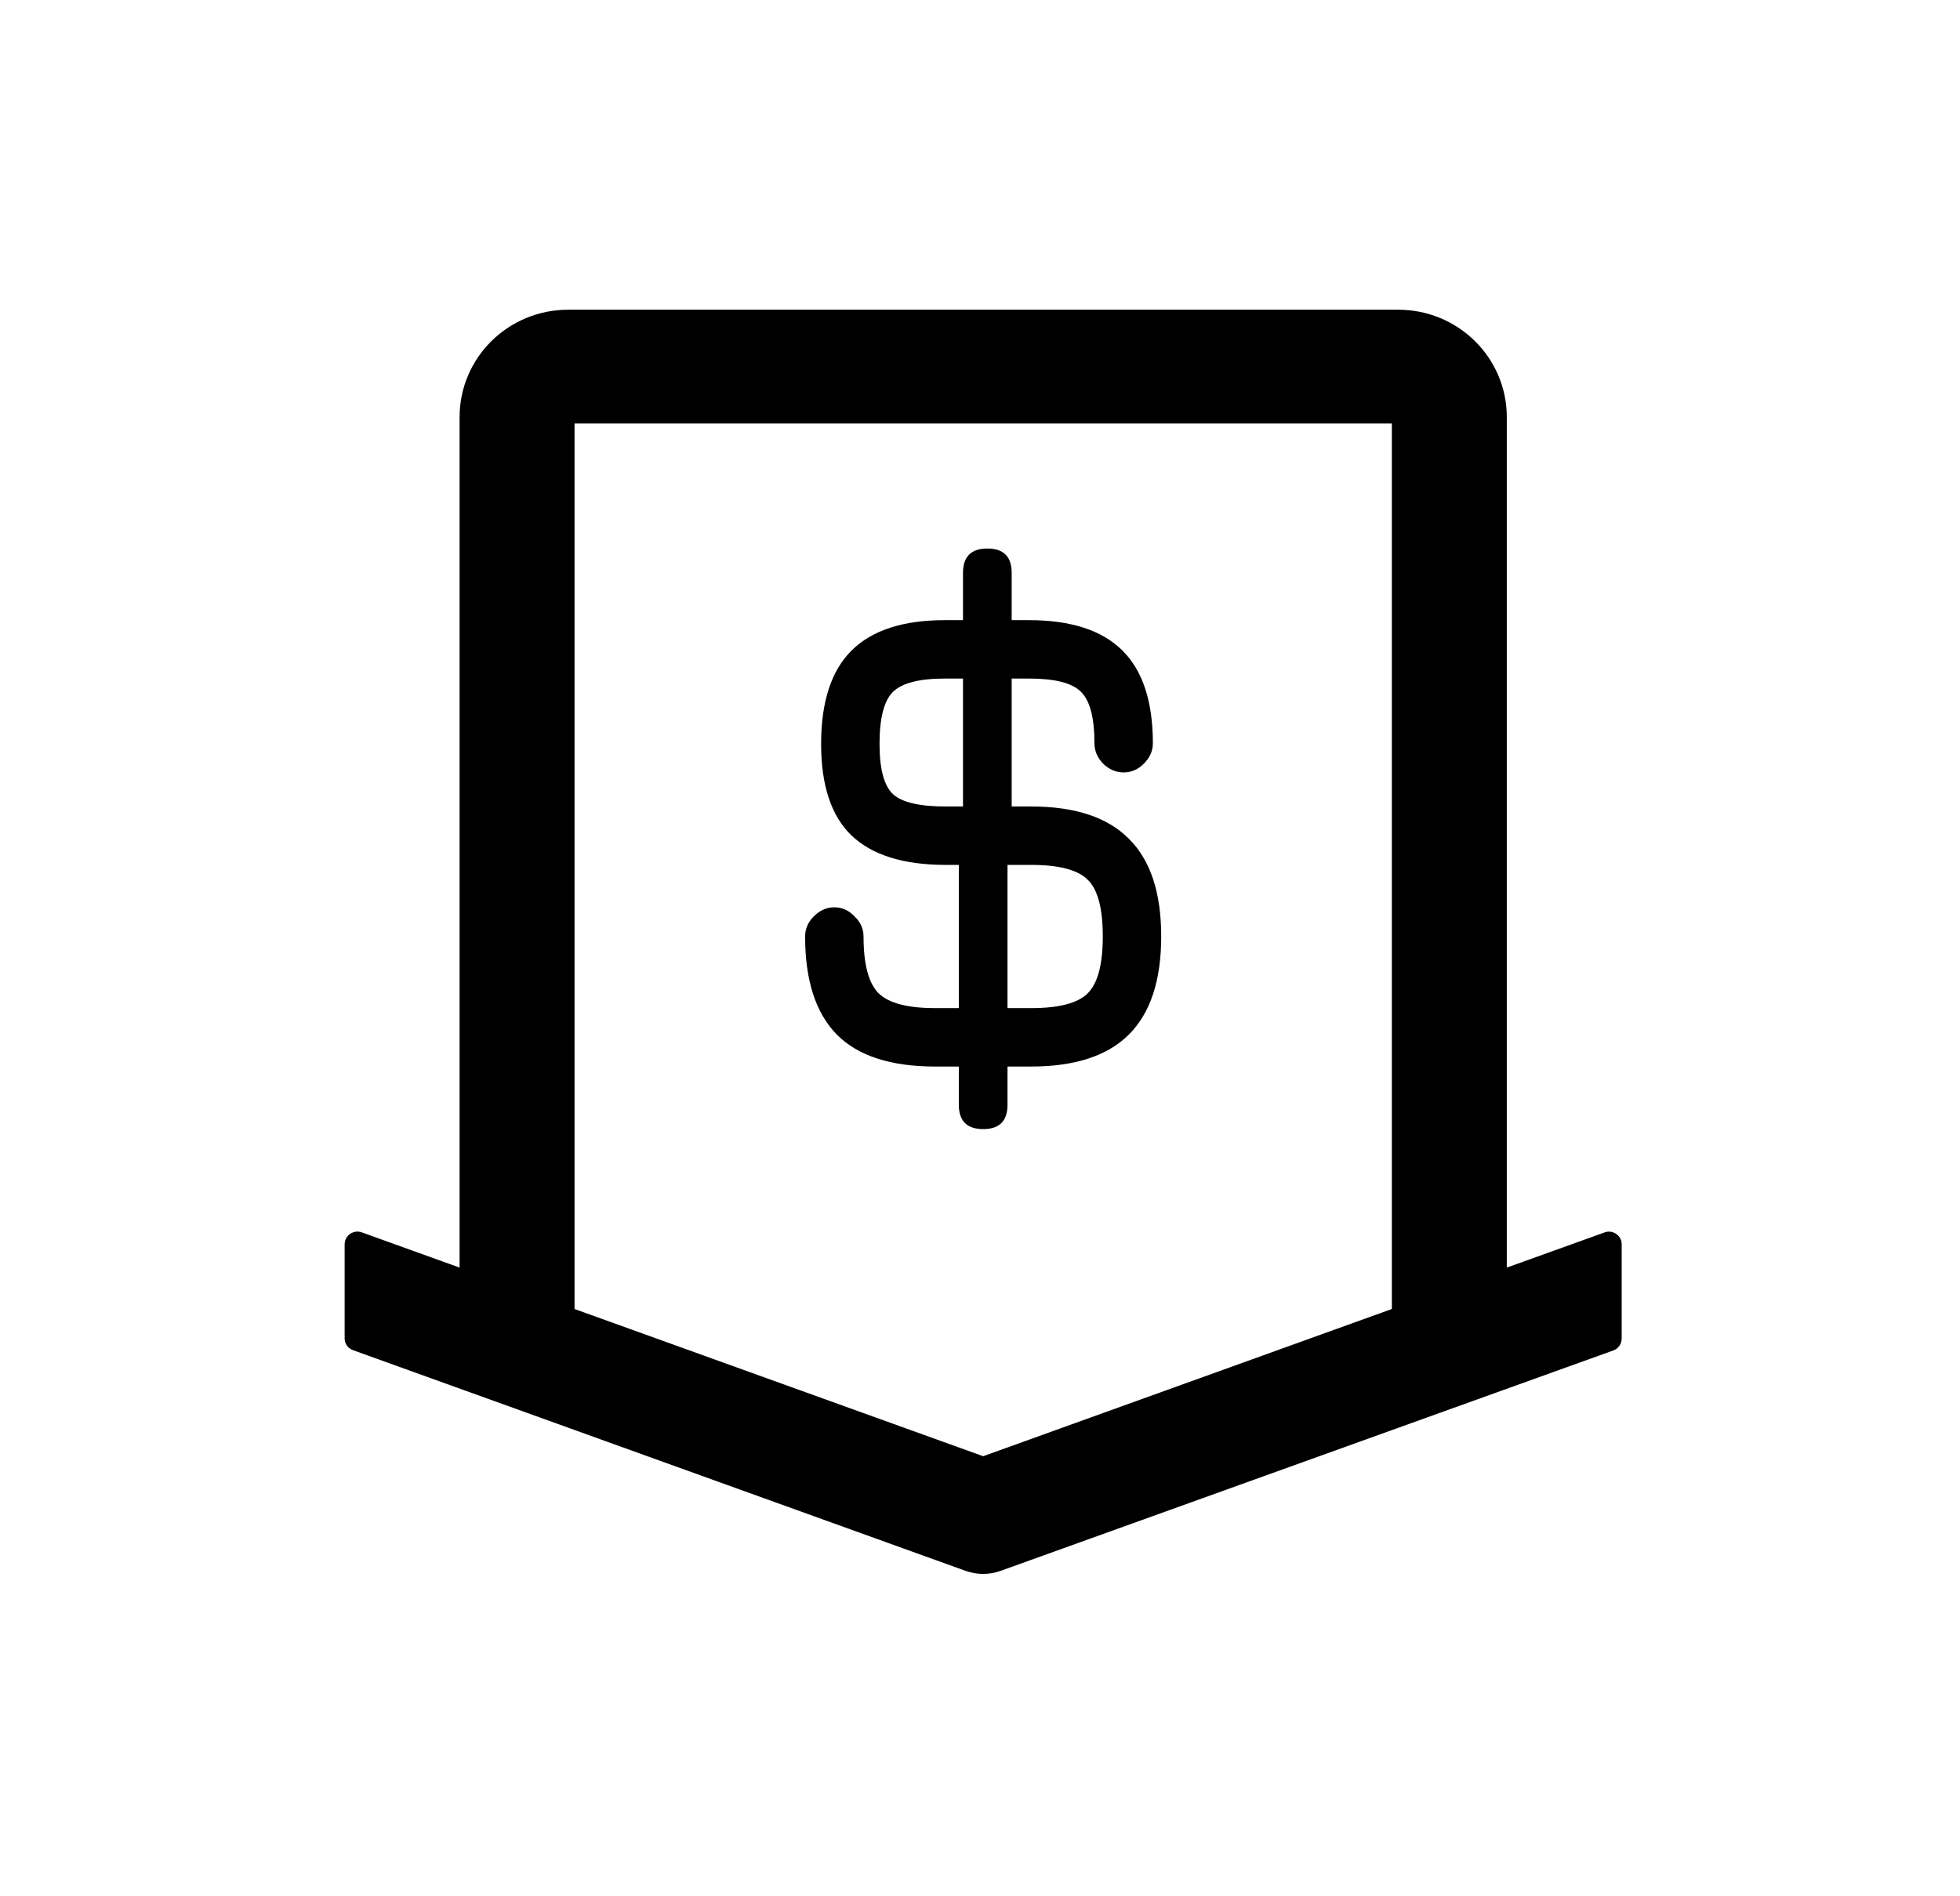
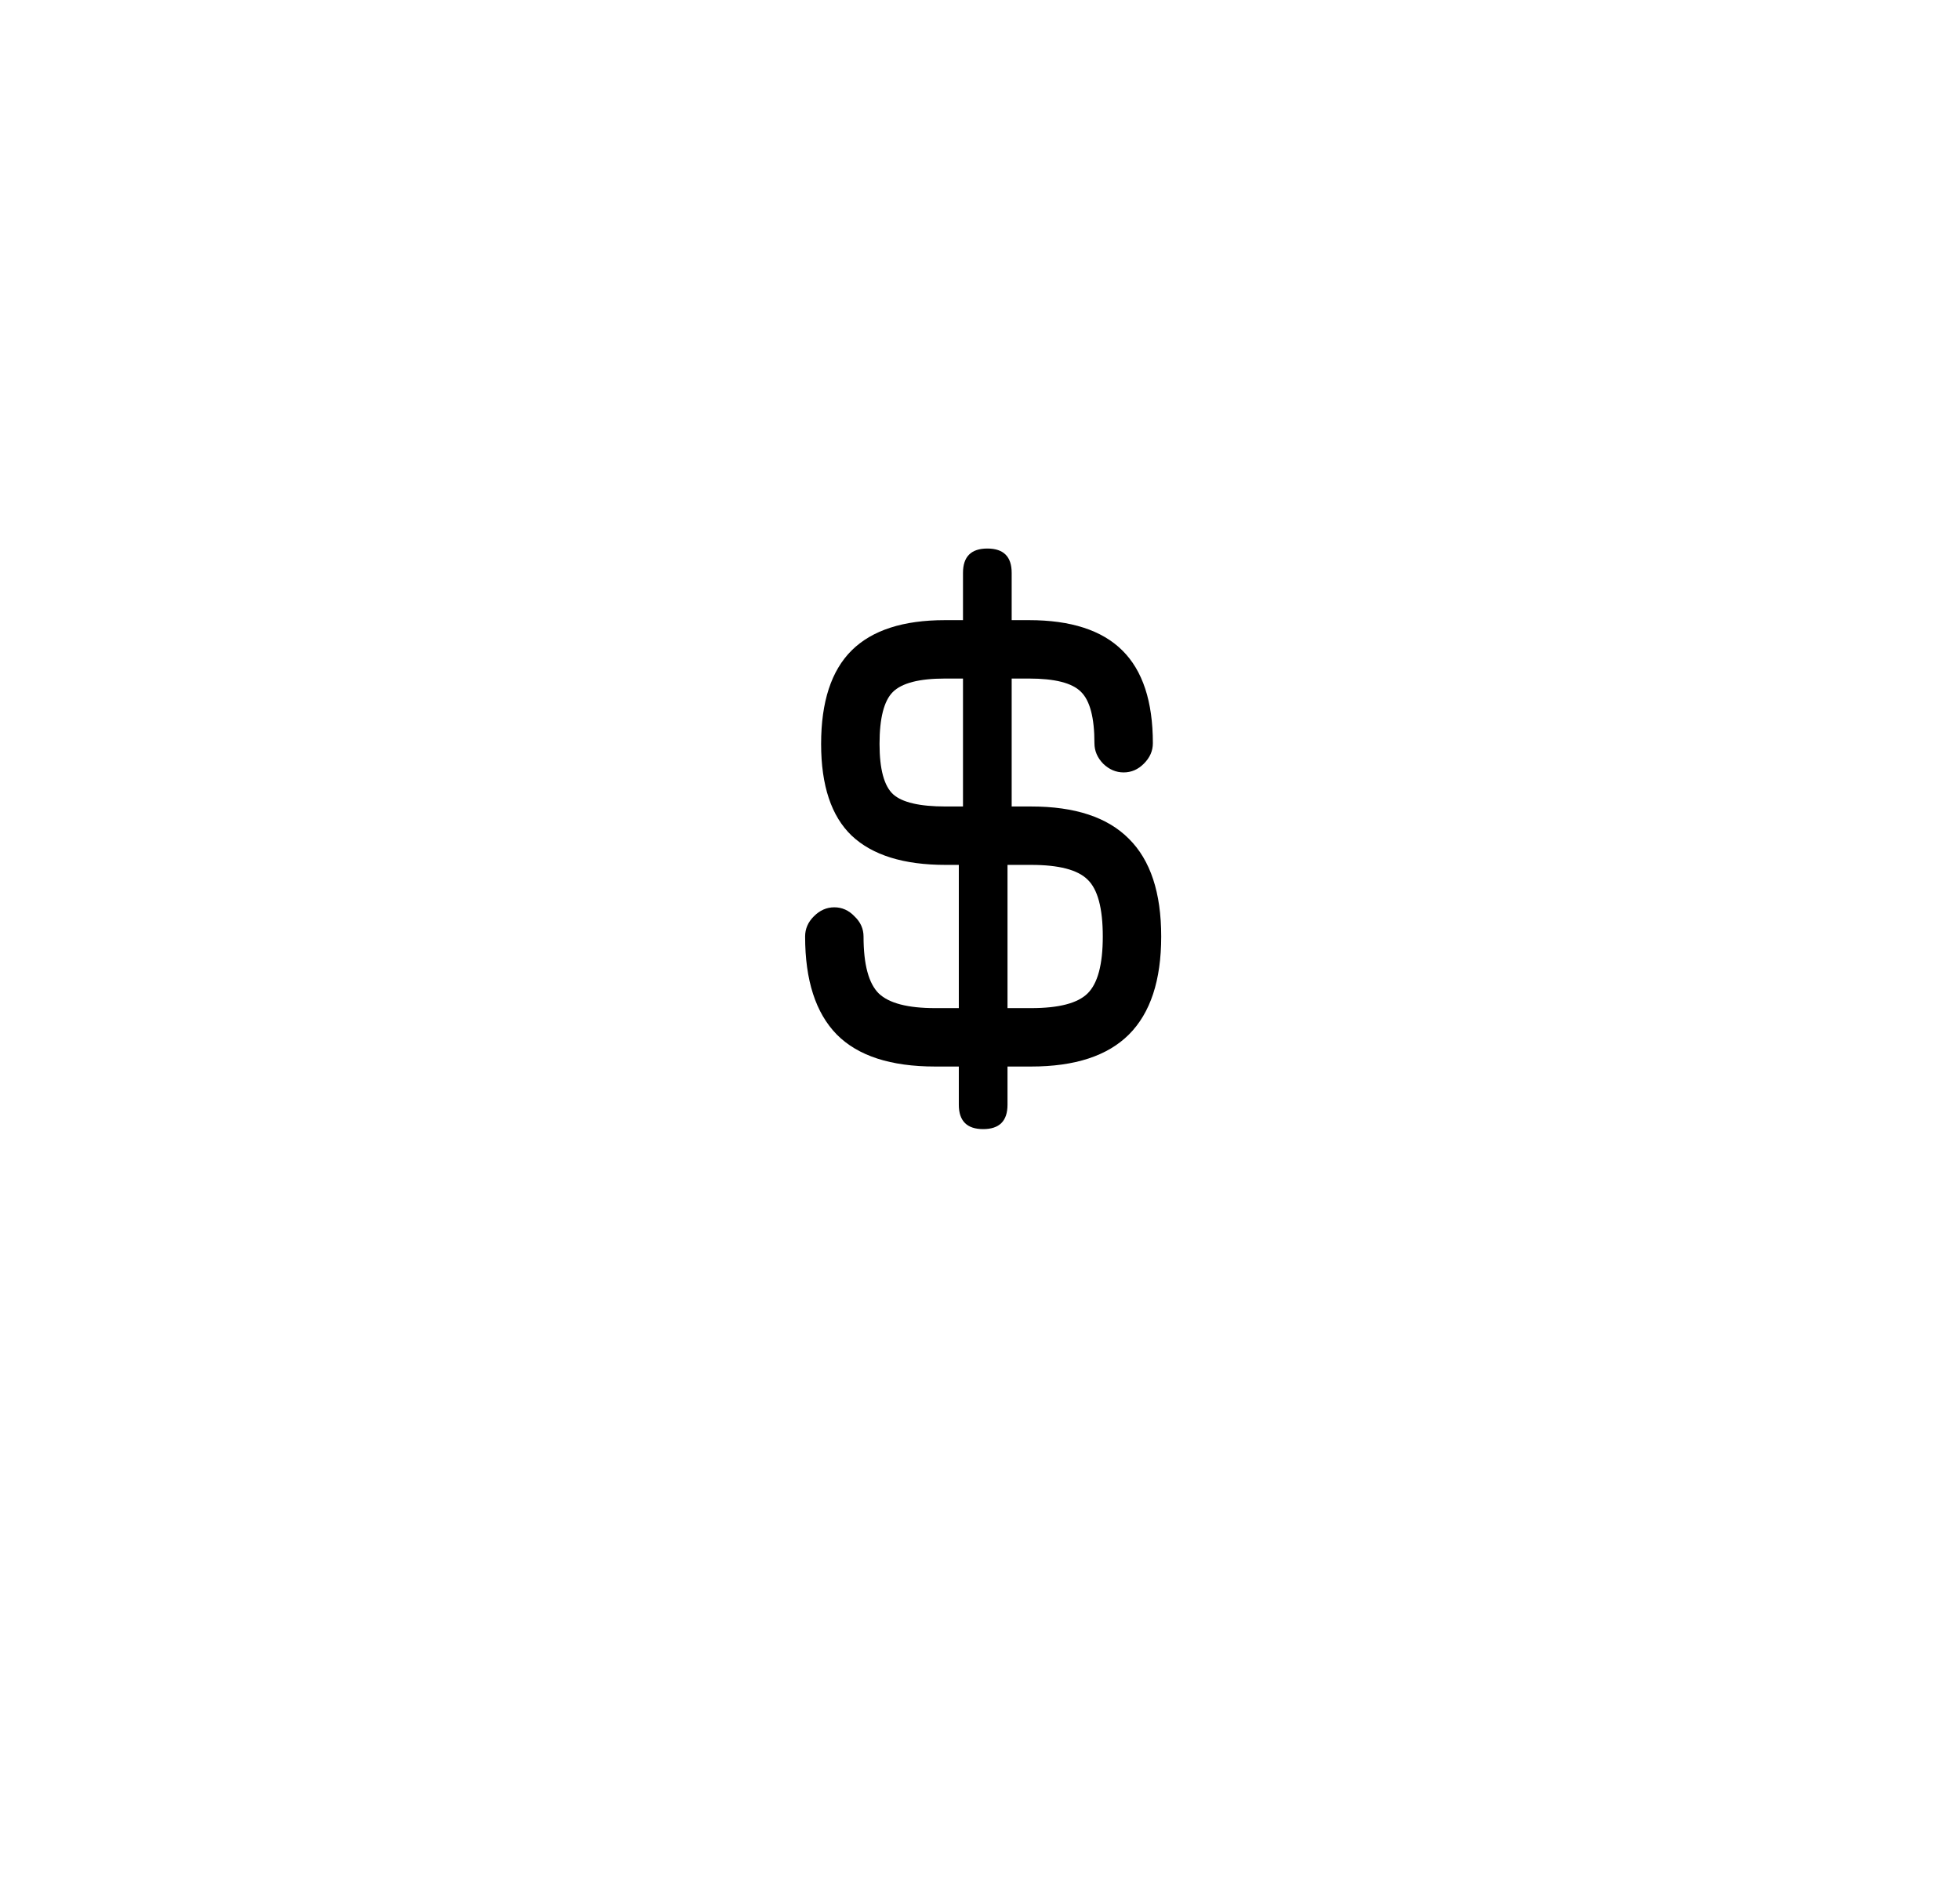
<svg xmlns="http://www.w3.org/2000/svg" width="31" height="30" viewBox="0 0 31 30" fill="none">
-   <path d="M25.637 19.618C25.628 19.593 25.614 19.57 25.596 19.55C25.578 19.531 25.556 19.515 25.532 19.504C25.508 19.493 25.482 19.486 25.455 19.485C25.428 19.484 25.402 19.488 25.377 19.498L23.832 20.054V6.6C23.832 5.66 23.064 4.9 22.115 4.9H8.986C8.037 4.9 7.269 5.66 7.269 6.6V20.054L5.721 19.496C5.691 19.485 5.658 19.482 5.626 19.486C5.594 19.491 5.564 19.503 5.537 19.521C5.511 19.539 5.489 19.564 5.474 19.592C5.459 19.62 5.451 19.652 5.451 19.684V21.174C5.451 21.258 5.504 21.333 5.585 21.361L15.273 24.852C15.451 24.916 15.647 24.916 15.825 24.852L25.516 21.365C25.555 21.351 25.589 21.325 25.613 21.291C25.637 21.257 25.649 21.216 25.649 21.175V19.685C25.649 19.661 25.645 19.638 25.637 19.615V19.618ZM15.55 23.038L9.087 20.709V6.7H22.014V20.709L15.55 23.038Z" fill="currentColor" />
  <path d="M14.791 16.873C14.087 16.873 13.569 16.704 13.235 16.367C12.901 16.026 12.734 15.509 12.734 14.816C12.734 14.695 12.78 14.588 12.872 14.497C12.967 14.401 13.075 14.354 13.196 14.354C13.317 14.354 13.424 14.401 13.515 14.497C13.611 14.588 13.658 14.695 13.658 14.816C13.658 15.259 13.739 15.56 13.9 15.718C14.062 15.872 14.359 15.949 14.791 15.949H16.309C16.746 15.949 17.043 15.872 17.2 15.718C17.362 15.56 17.442 15.259 17.442 14.816C17.442 14.368 17.362 14.068 17.2 13.914C17.043 13.76 16.746 13.683 16.309 13.683H14.956C14.293 13.683 13.798 13.529 13.471 13.221C13.149 12.913 12.987 12.429 12.987 11.769C12.987 11.101 13.149 10.608 13.471 10.289C13.794 9.97 14.285 9.811 14.945 9.811H16.276C16.936 9.811 17.428 9.97 17.75 10.289C18.073 10.608 18.234 11.098 18.234 11.758C18.234 11.879 18.187 11.987 18.091 12.082C18 12.174 17.893 12.22 17.772 12.22C17.651 12.22 17.543 12.174 17.448 12.082C17.356 11.987 17.31 11.879 17.31 11.758C17.31 11.354 17.239 11.083 17.096 10.944C16.956 10.804 16.683 10.735 16.276 10.735H14.945C14.538 10.735 14.263 10.806 14.12 10.949C13.981 11.089 13.911 11.362 13.911 11.769C13.911 12.168 13.983 12.434 14.126 12.566C14.269 12.695 14.546 12.759 14.956 12.759H16.309C17.002 12.759 17.517 12.929 17.855 13.27C18.196 13.608 18.366 14.123 18.366 14.816C18.366 15.509 18.196 16.026 17.855 16.367C17.517 16.704 17.002 16.873 16.309 16.873H14.791ZM15.55 17.863C15.294 17.863 15.165 17.734 15.165 17.478V13.452L15.231 12.968V9.063C15.231 8.806 15.36 8.678 15.616 8.678C15.873 8.678 16.001 8.806 16.001 9.063V13.012L15.935 13.43V17.478C15.935 17.734 15.807 17.863 15.55 17.863Z" fill="currentColor" />
</svg>